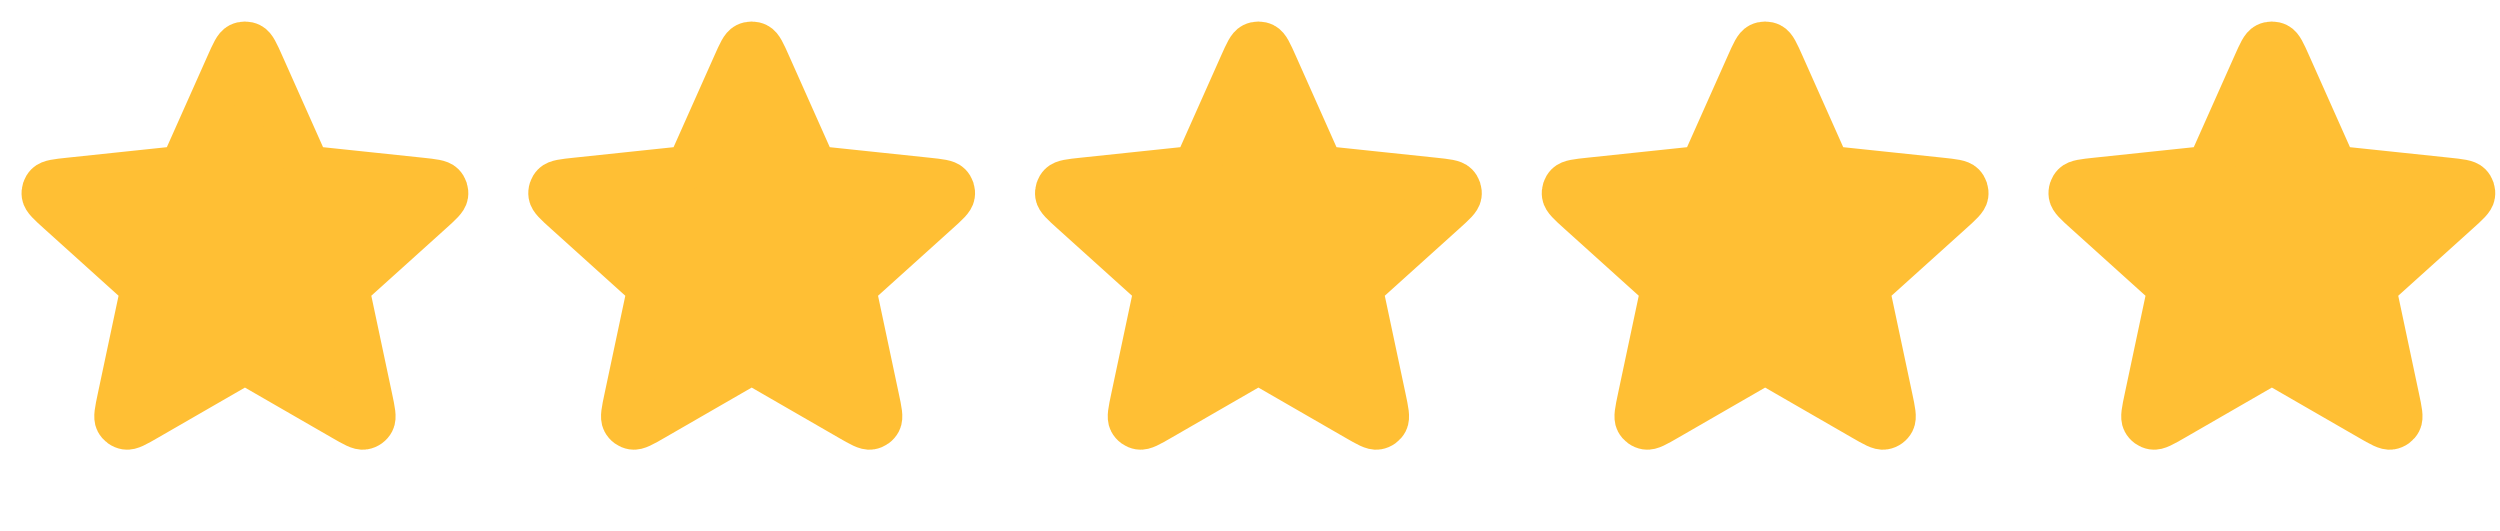
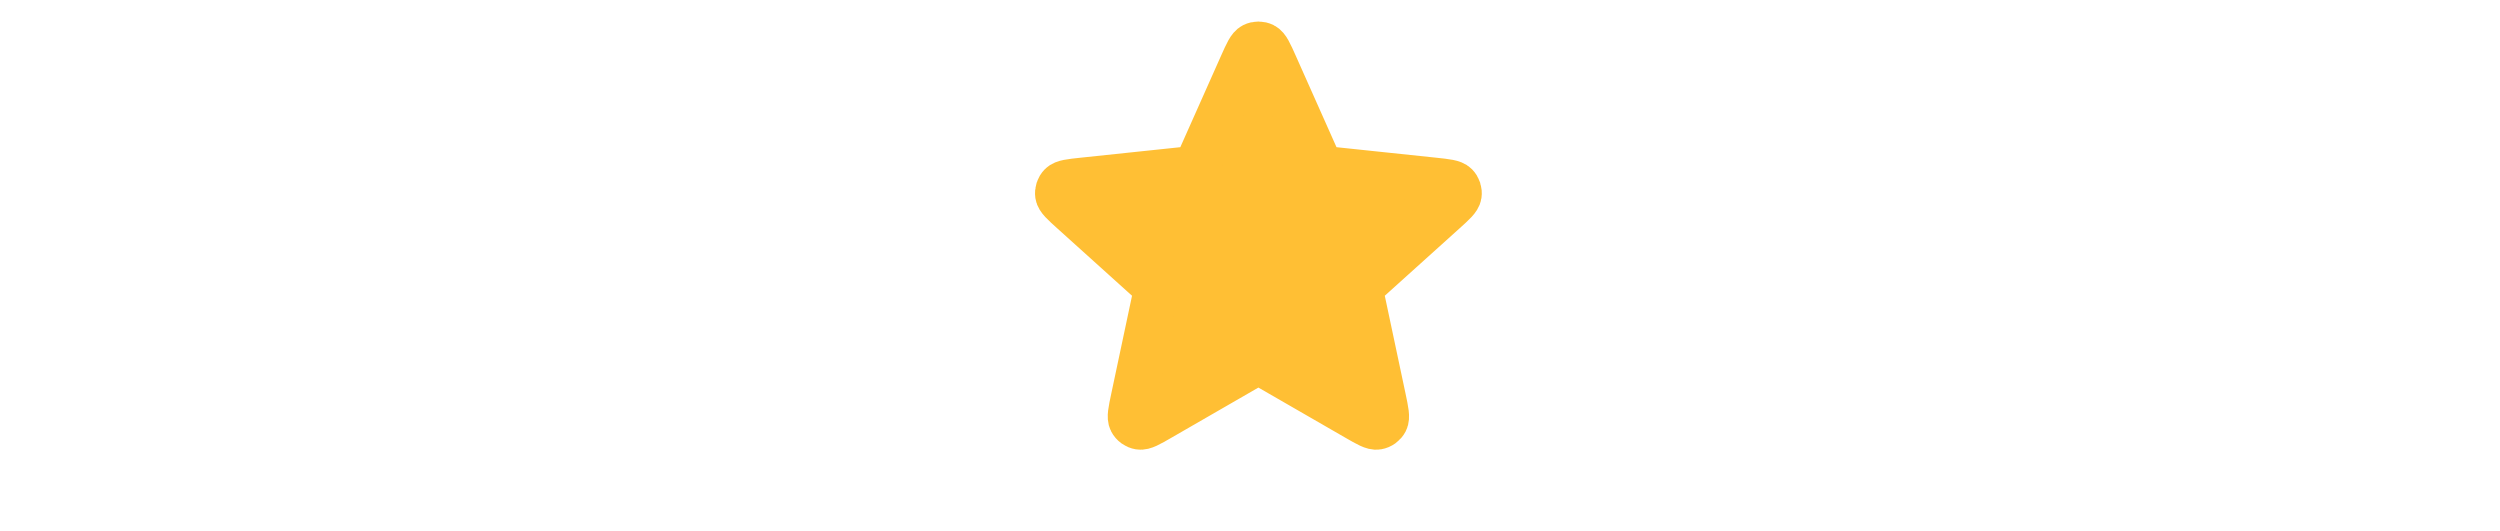
<svg xmlns="http://www.w3.org/2000/svg" width="113" height="24" viewBox="0 0 113 24" fill="none">
-   <path d="M10.322 2.935C10.559 2.402 10.678 2.135 10.843 2.053C10.987 1.982 11.155 1.982 11.299 2.053C11.464 2.135 11.583 2.402 11.821 2.935L13.713 7.179C13.783 7.336 13.818 7.415 13.872 7.475C13.92 7.529 13.979 7.571 14.045 7.6C14.119 7.633 14.204 7.643 14.376 7.661L18.997 8.148C19.577 8.21 19.867 8.24 19.996 8.372C20.108 8.487 20.16 8.647 20.137 8.806C20.11 8.988 19.893 9.184 19.46 9.574L16.008 12.685C15.88 12.8 15.816 12.858 15.776 12.928C15.74 12.99 15.717 13.059 15.71 13.131C15.701 13.212 15.719 13.296 15.755 13.465L16.719 18.01C16.84 18.581 16.901 18.866 16.815 19.029C16.741 19.172 16.604 19.271 16.446 19.297C16.264 19.328 16.012 19.183 15.506 18.891L11.481 16.57C11.332 16.483 11.257 16.441 11.178 16.424C11.107 16.409 11.035 16.409 10.965 16.424C10.885 16.441 10.811 16.483 10.661 16.57L6.636 18.891C6.131 19.183 5.878 19.328 5.696 19.297C5.538 19.271 5.402 19.172 5.327 19.029C5.242 18.866 5.302 18.581 5.423 18.01L6.387 13.465C6.423 13.296 6.441 13.212 6.433 13.131C6.425 13.059 6.403 12.99 6.367 12.928C6.326 12.858 6.262 12.8 6.134 12.685L2.682 9.574C2.249 9.184 2.032 8.988 2.005 8.806C1.982 8.647 2.034 8.487 2.146 8.372C2.276 8.24 2.566 8.21 3.146 8.148L7.766 7.661C7.938 7.643 8.024 7.633 8.098 7.6C8.163 7.571 8.222 7.529 8.27 7.475C8.325 7.415 8.36 7.336 8.43 7.179L10.322 2.935Z" fill="#FFBF34" stroke="#FFBF34" stroke-width="2.052" stroke-linecap="round" stroke-linejoin="round" />
-   <path d="M33.226 2.935C33.463 2.402 33.582 2.135 33.748 2.053C33.891 1.982 34.06 1.982 34.203 2.053C34.369 2.135 34.488 2.402 34.725 2.935L36.617 7.179C36.687 7.336 36.722 7.415 36.777 7.475C36.825 7.529 36.883 7.571 36.949 7.6C37.023 7.633 37.109 7.643 37.28 7.661L41.901 8.148C42.481 8.21 42.771 8.24 42.9 8.372C43.013 8.487 43.065 8.647 43.041 8.806C43.014 8.988 42.798 9.184 42.364 9.574L38.913 12.685C38.785 12.8 38.721 12.858 38.68 12.928C38.644 12.99 38.622 13.059 38.614 13.131C38.606 13.212 38.623 13.296 38.659 13.465L39.623 18.01C39.745 18.581 39.805 18.866 39.719 19.029C39.645 19.172 39.509 19.271 39.35 19.297C39.169 19.328 38.916 19.183 38.41 18.891L34.386 16.57C34.236 16.483 34.161 16.441 34.082 16.424C34.012 16.409 33.939 16.409 33.869 16.424C33.79 16.441 33.715 16.483 33.566 16.57L29.541 18.891C29.035 19.183 28.783 19.328 28.601 19.297C28.442 19.271 28.306 19.172 28.232 19.029C28.146 18.866 28.207 18.581 28.328 18.01L29.292 13.465C29.328 13.296 29.346 13.212 29.337 13.131C29.329 13.059 29.307 12.99 29.271 12.928C29.23 12.858 29.166 12.8 29.038 12.685L25.587 9.574C25.153 9.184 24.937 8.988 24.91 8.806C24.886 8.647 24.939 8.487 25.051 8.372C25.18 8.24 25.47 8.21 26.05 8.148L30.671 7.661C30.842 7.643 30.928 7.633 31.002 7.6C31.068 7.571 31.127 7.529 31.175 7.475C31.229 7.415 31.264 7.336 31.334 7.179L33.226 2.935Z" fill="#FFBF34" stroke="#FFBF34" stroke-width="2.052" stroke-linecap="round" stroke-linejoin="round" />
  <path d="M56.13 2.935C56.368 2.402 56.487 2.135 56.652 2.053C56.796 1.982 56.964 1.982 57.108 2.053C57.273 2.135 57.392 2.402 57.63 2.935L59.521 7.179C59.591 7.336 59.627 7.415 59.681 7.475C59.729 7.529 59.788 7.571 59.853 7.6C59.927 7.633 60.013 7.643 60.185 7.661L64.805 8.148C65.386 8.21 65.676 8.24 65.805 8.372C65.917 8.487 65.969 8.647 65.946 8.806C65.919 8.988 65.702 9.184 65.269 9.574L61.817 12.685C61.689 12.8 61.625 12.858 61.584 12.928C61.548 12.99 61.526 13.059 61.519 13.131C61.51 13.212 61.528 13.296 61.564 13.465L62.528 18.01C62.649 18.581 62.709 18.866 62.624 19.029C62.549 19.172 62.413 19.271 62.255 19.297C62.073 19.328 61.82 19.183 61.315 18.891L57.29 16.57C57.141 16.483 57.066 16.441 56.986 16.424C56.916 16.409 56.844 16.409 56.773 16.424C56.694 16.441 56.619 16.483 56.47 16.57L52.445 18.891C51.94 19.183 51.687 19.328 51.505 19.297C51.347 19.271 51.21 19.172 51.136 19.029C51.05 18.866 51.111 18.581 51.232 18.01L52.196 13.465C52.232 13.296 52.25 13.212 52.241 13.131C52.234 13.059 52.211 12.99 52.175 12.928C52.135 12.858 52.071 12.8 51.943 12.685L48.491 9.574C48.058 9.184 47.841 8.988 47.814 8.806C47.791 8.647 47.843 8.487 47.955 8.372C48.084 8.24 48.374 8.21 48.954 8.148L53.575 7.661C53.747 7.643 53.832 7.633 53.907 7.6C53.972 7.571 54.031 7.529 54.079 7.475C54.133 7.415 54.168 7.336 54.239 7.179L56.13 2.935Z" fill="#FFBF34" stroke="#FFBF34" stroke-width="2.052" stroke-linecap="round" stroke-linejoin="round" />
-   <path d="M79.035 2.935C79.272 2.402 79.391 2.135 79.556 2.053C79.7 1.982 79.869 1.982 80.012 2.053C80.178 2.135 80.296 2.402 80.534 2.935L82.425 7.179C82.496 7.336 82.531 7.415 82.585 7.475C82.633 7.529 82.692 7.571 82.758 7.6C82.832 7.633 82.918 7.643 83.089 7.661L87.71 8.148C88.29 8.21 88.58 8.24 88.709 8.372C88.821 8.487 88.873 8.647 88.85 8.806C88.823 8.988 88.606 9.184 88.173 9.574L84.721 12.685C84.593 12.8 84.529 12.858 84.489 12.928C84.453 12.99 84.43 13.059 84.423 13.131C84.414 13.212 84.432 13.296 84.468 13.465L85.432 18.01C85.553 18.581 85.614 18.866 85.528 19.029C85.454 19.172 85.317 19.271 85.159 19.297C84.977 19.328 84.725 19.183 84.219 18.891L80.194 16.57C80.045 16.483 79.97 16.441 79.891 16.424C79.821 16.409 79.748 16.409 79.678 16.424C79.598 16.441 79.524 16.483 79.374 16.57L75.349 18.891C74.844 19.183 74.591 19.328 74.409 19.297C74.251 19.271 74.115 19.172 74.04 19.029C73.955 18.866 74.015 18.581 74.136 18.01L75.1 13.465C75.136 13.296 75.154 13.212 75.146 13.131C75.138 13.059 75.116 12.99 75.08 12.928C75.039 12.858 74.975 12.8 74.847 12.685L71.395 9.574C70.962 9.184 70.745 8.988 70.719 8.806C70.695 8.647 70.747 8.487 70.859 8.372C70.989 8.24 71.279 8.21 71.859 8.148L76.48 7.661C76.651 7.643 76.737 7.633 76.811 7.6C76.876 7.571 76.935 7.529 76.983 7.475C77.038 7.415 77.073 7.336 77.143 7.179L79.035 2.935Z" fill="#FFBF34" stroke="#FFBF34" stroke-width="2.052" stroke-linecap="round" stroke-linejoin="round" />
-   <path d="M101.939 2.935C102.176 2.402 102.295 2.135 102.461 2.053C102.604 1.982 102.773 1.982 102.917 2.053C103.082 2.135 103.201 2.402 103.438 2.935L105.33 7.179C105.4 7.336 105.435 7.415 105.49 7.475C105.538 7.529 105.596 7.571 105.662 7.6C105.736 7.633 105.822 7.643 105.993 7.661L110.614 8.148C111.194 8.21 111.484 8.24 111.613 8.372C111.726 8.487 111.778 8.647 111.754 8.806C111.727 8.988 111.511 9.184 111.077 9.574L107.626 12.685C107.498 12.8 107.434 12.858 107.393 12.928C107.357 12.99 107.335 13.059 107.327 13.131C107.319 13.212 107.337 13.296 107.372 13.465L108.336 18.01C108.457 18.581 108.518 18.866 108.432 19.029C108.358 19.172 108.222 19.271 108.064 19.297C107.882 19.328 107.629 19.183 107.124 18.891L103.099 16.57C102.949 16.483 102.875 16.441 102.795 16.424C102.725 16.409 102.652 16.409 102.582 16.424C102.503 16.441 102.428 16.483 102.279 16.57L98.254 18.891C97.748 19.183 97.496 19.328 97.314 19.297C97.156 19.271 97.019 19.172 96.945 19.029C96.859 18.866 96.92 18.581 97.041 18.01L98.005 13.465C98.041 13.296 98.058 13.212 98.05 13.131C98.043 13.059 98.02 12.99 97.984 12.928C97.944 12.858 97.879 12.8 97.751 12.685L94.3 9.574C93.866 9.184 93.65 8.988 93.623 8.806C93.599 8.647 93.652 8.487 93.764 8.372C93.893 8.24 94.183 8.21 94.763 8.148L99.384 7.661C99.555 7.643 99.641 7.633 99.715 7.6C99.781 7.571 99.84 7.529 99.888 7.475C99.942 7.415 99.977 7.336 100.047 7.179L101.939 2.935Z" fill="#FFBF34" stroke="#FFBF34" stroke-width="2.052" stroke-linecap="round" stroke-linejoin="round" />
</svg>